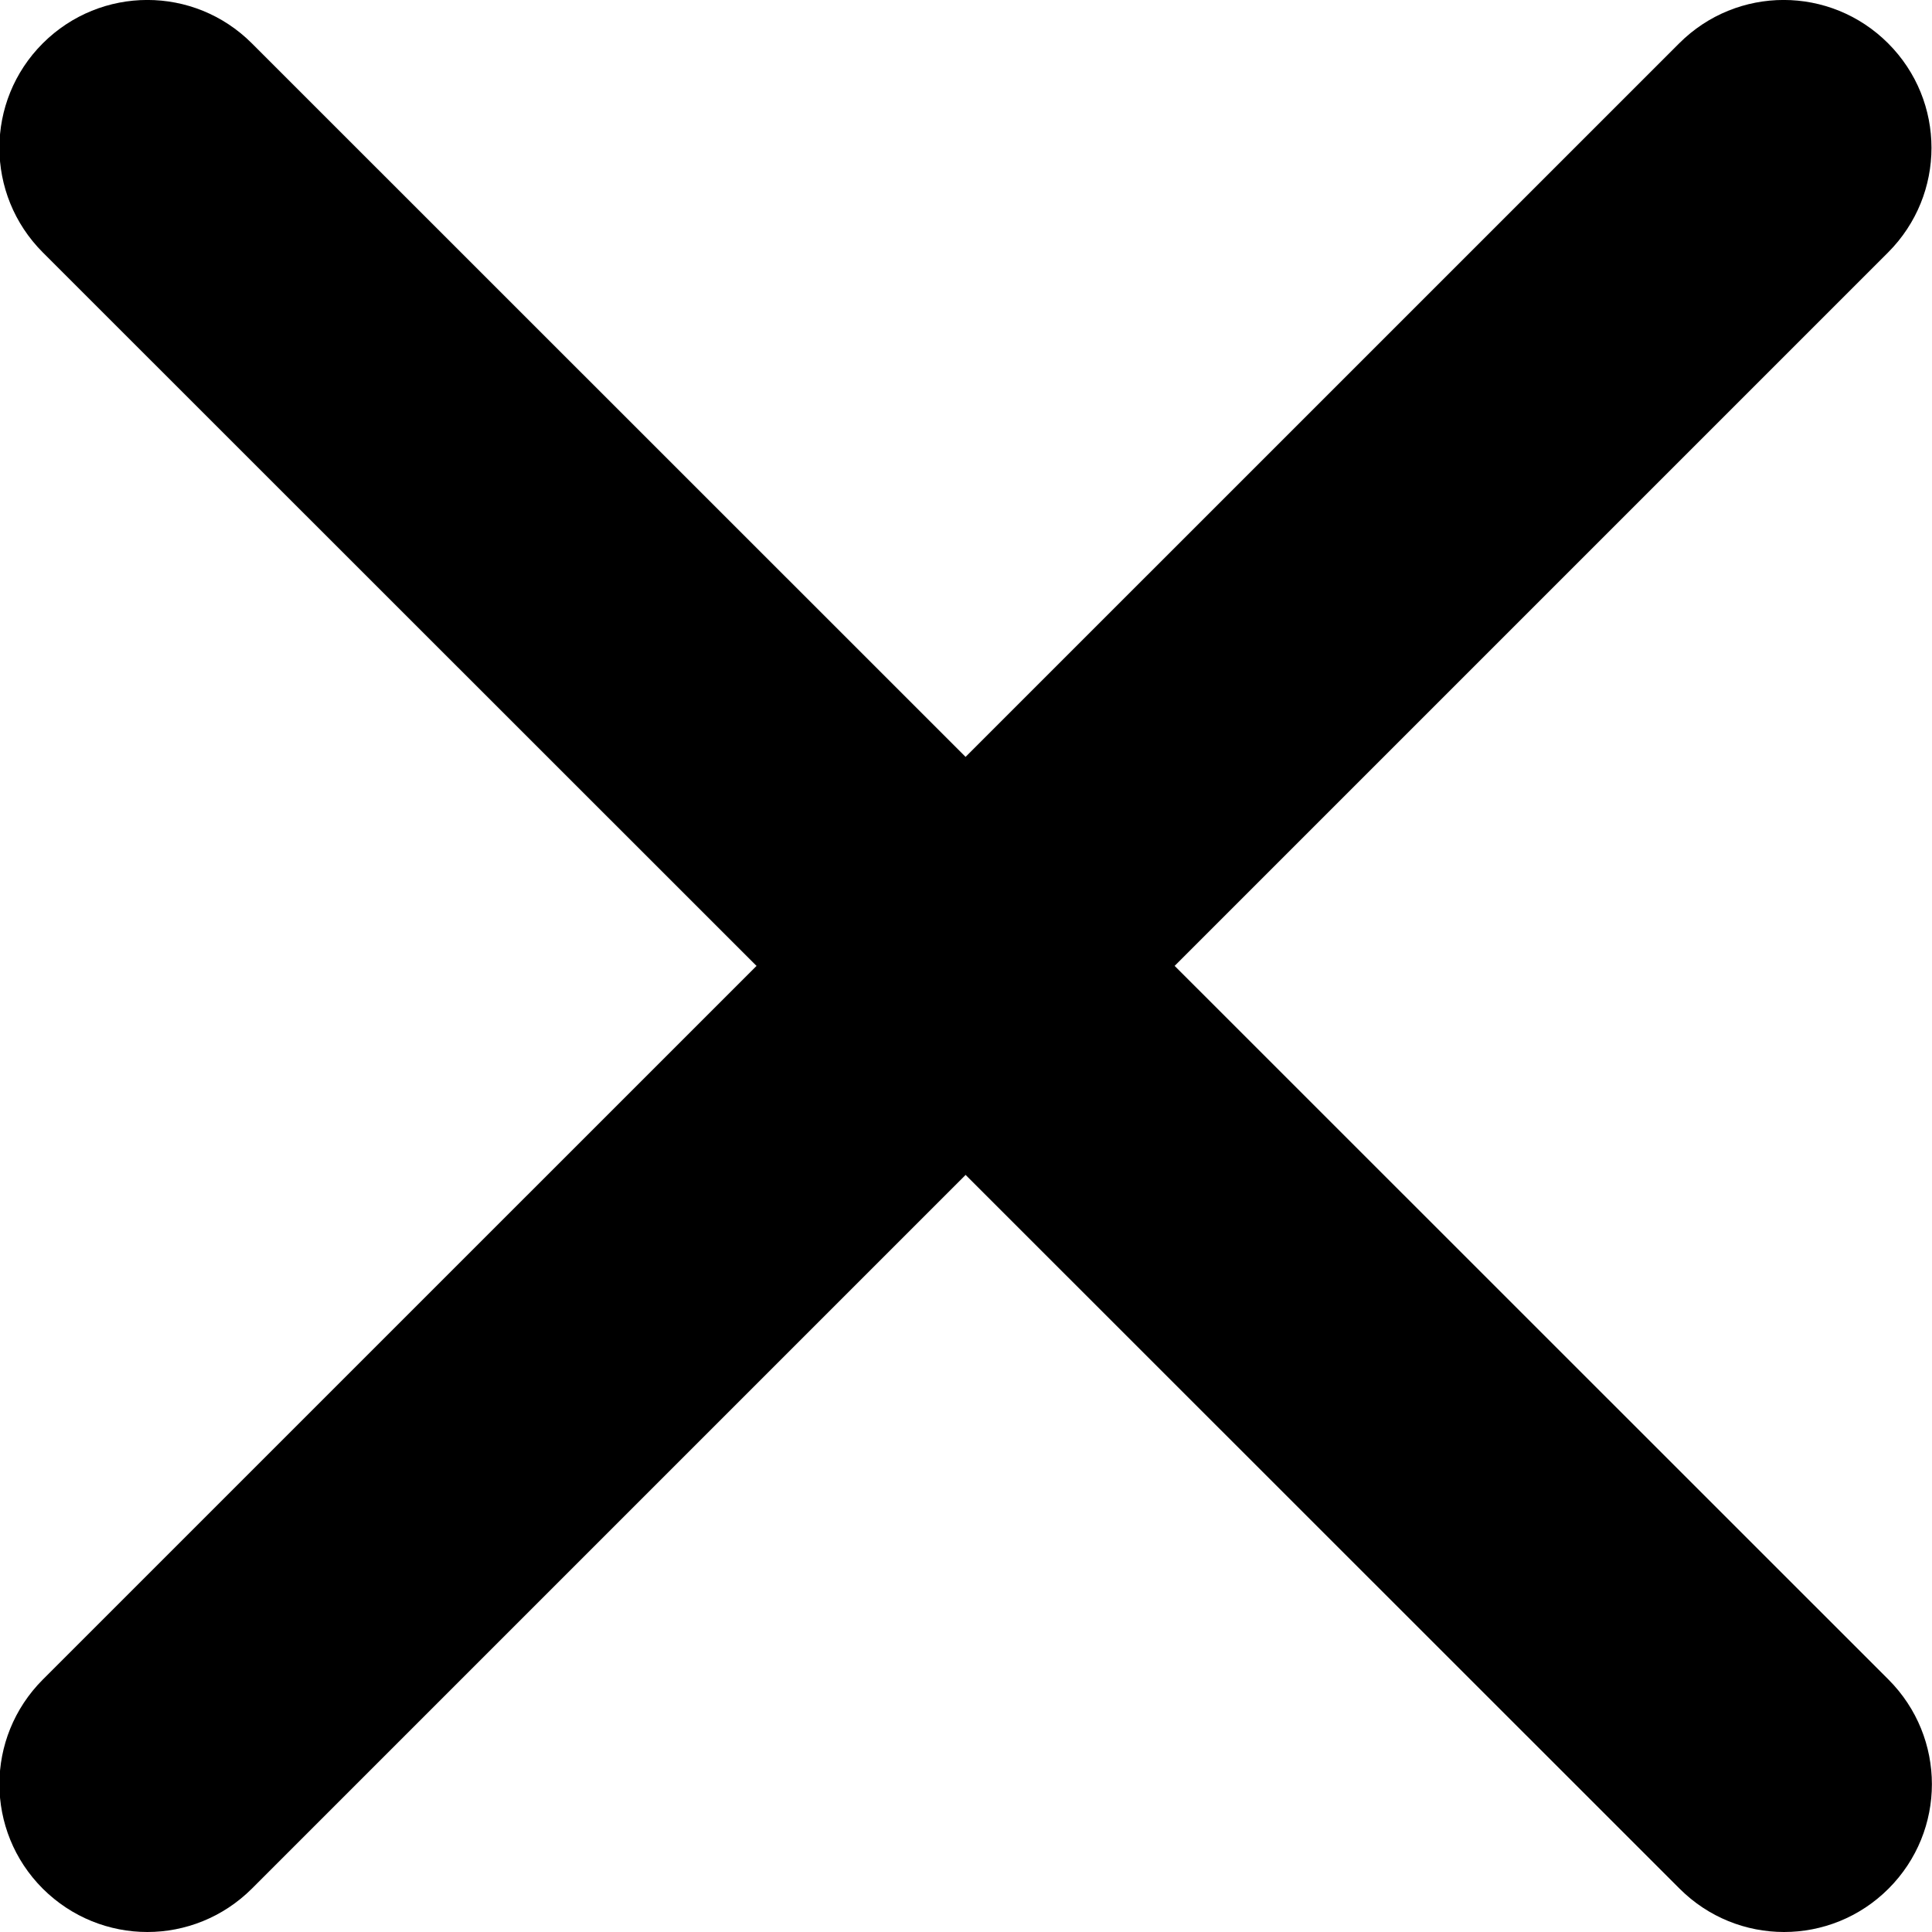
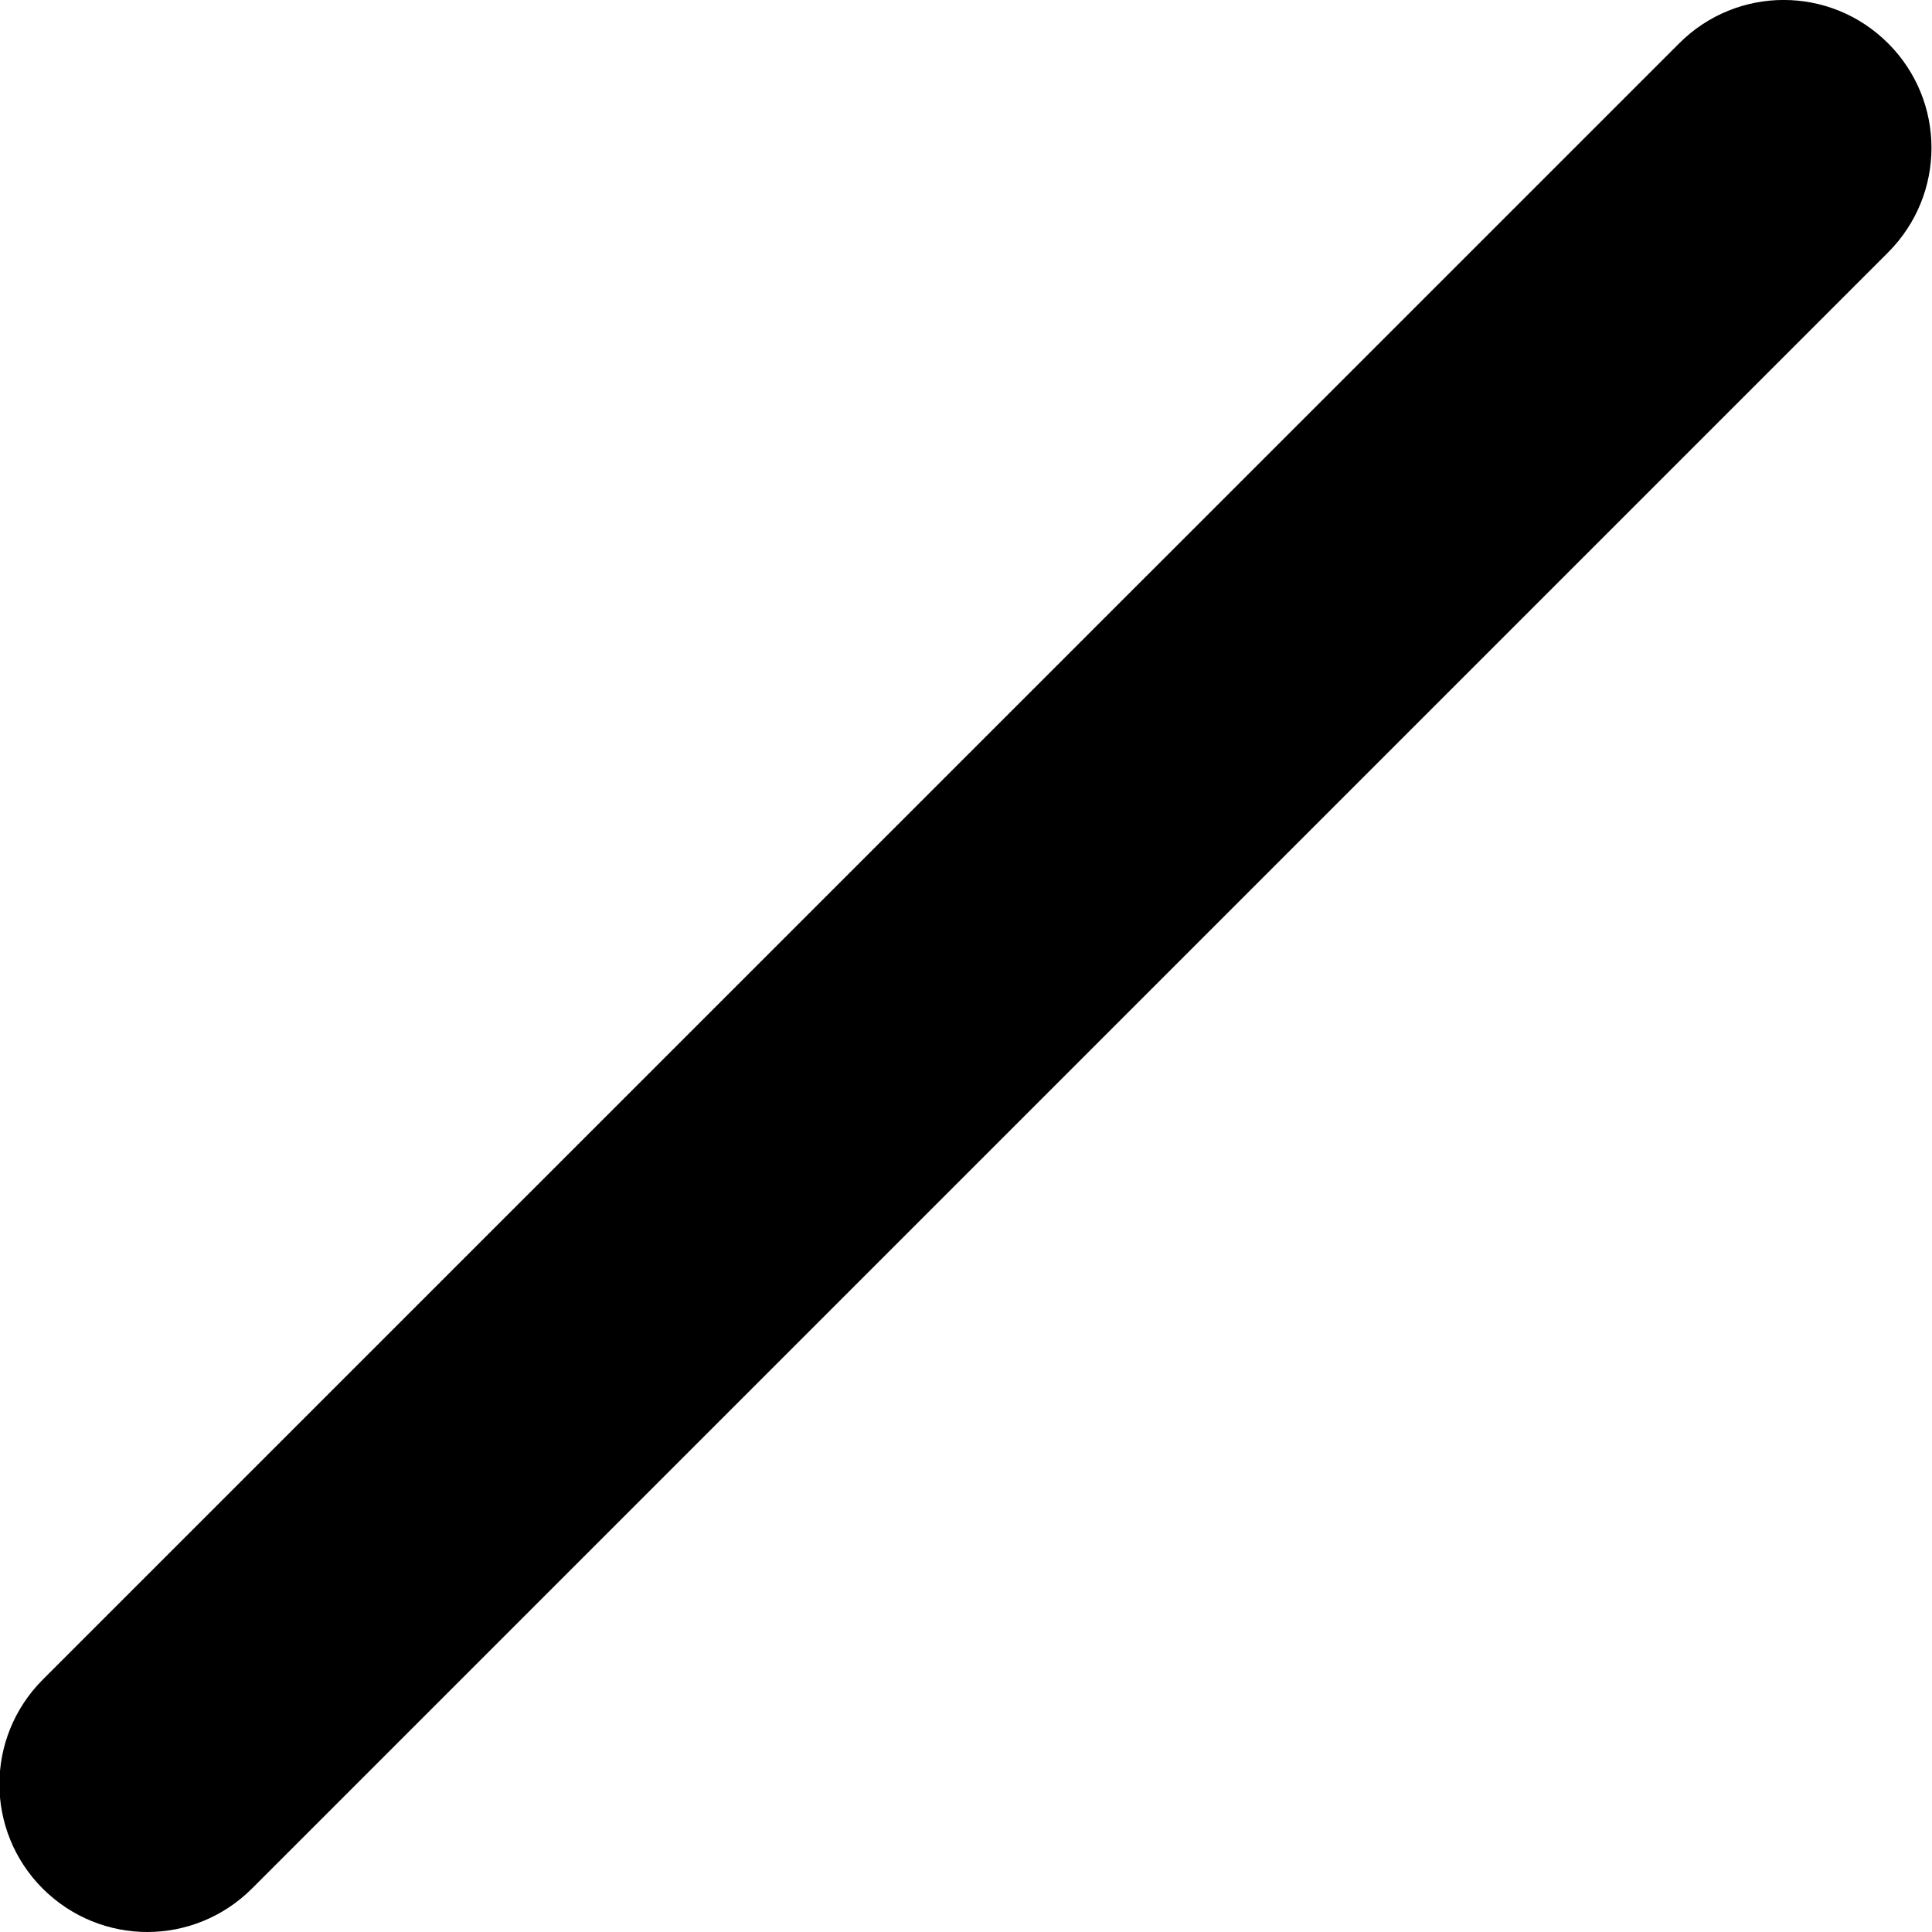
<svg xmlns="http://www.w3.org/2000/svg" width="14" height="14" viewBox="0 0 14 14" fill="none">
-   <path d="M12.928 14C12.654 14 12.38 13.895 12.171 13.686L0.31 1.829C-0.109 1.409 -0.109 0.733 0.31 0.314C0.73 -0.105 1.406 -0.105 1.825 0.314L13.685 12.171C14.104 12.591 14.104 13.267 13.685 13.686C13.476 13.895 13.202 14 12.928 14Z" fill="black" />
  <path d="M1.068 14C0.794 14 0.52 13.895 0.31 13.686C-0.109 13.267 -0.109 12.591 0.31 12.171L12.168 0.314C12.587 -0.105 13.263 -0.105 13.682 0.314C14.101 0.733 14.101 1.409 13.682 1.829L1.825 13.686C1.615 13.895 1.341 14 1.068 14Z" fill="black" />
</svg>